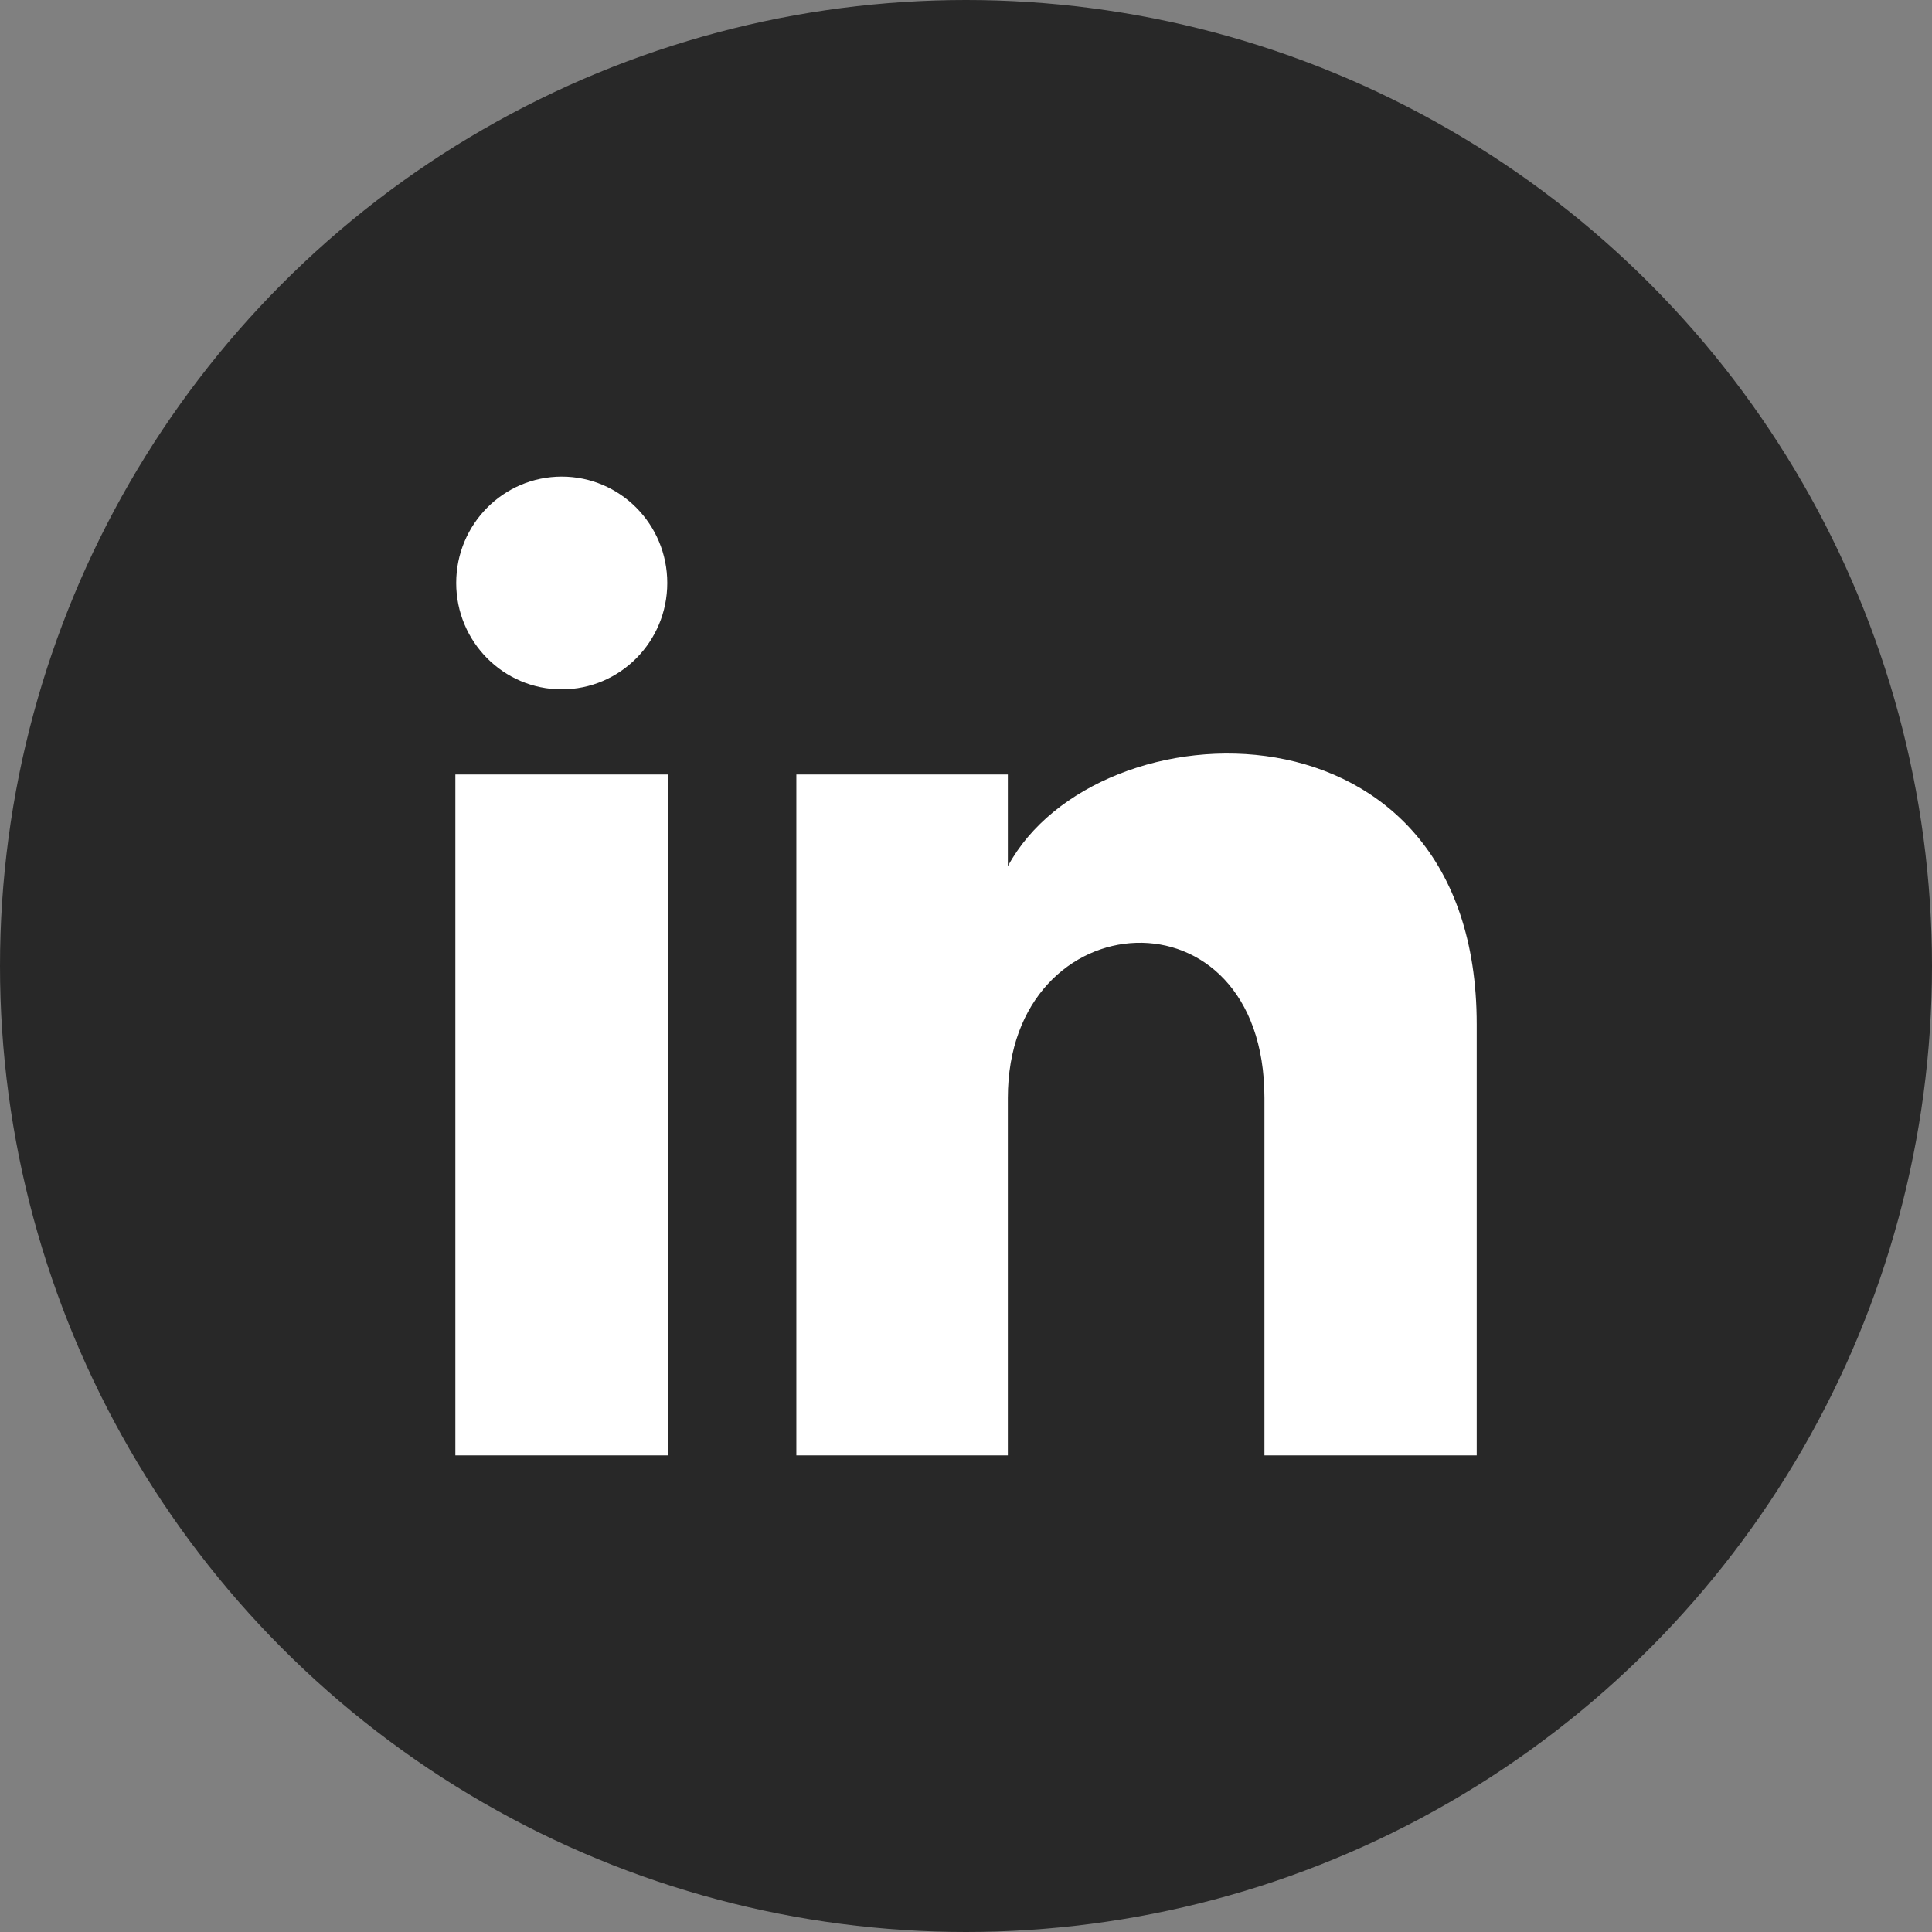
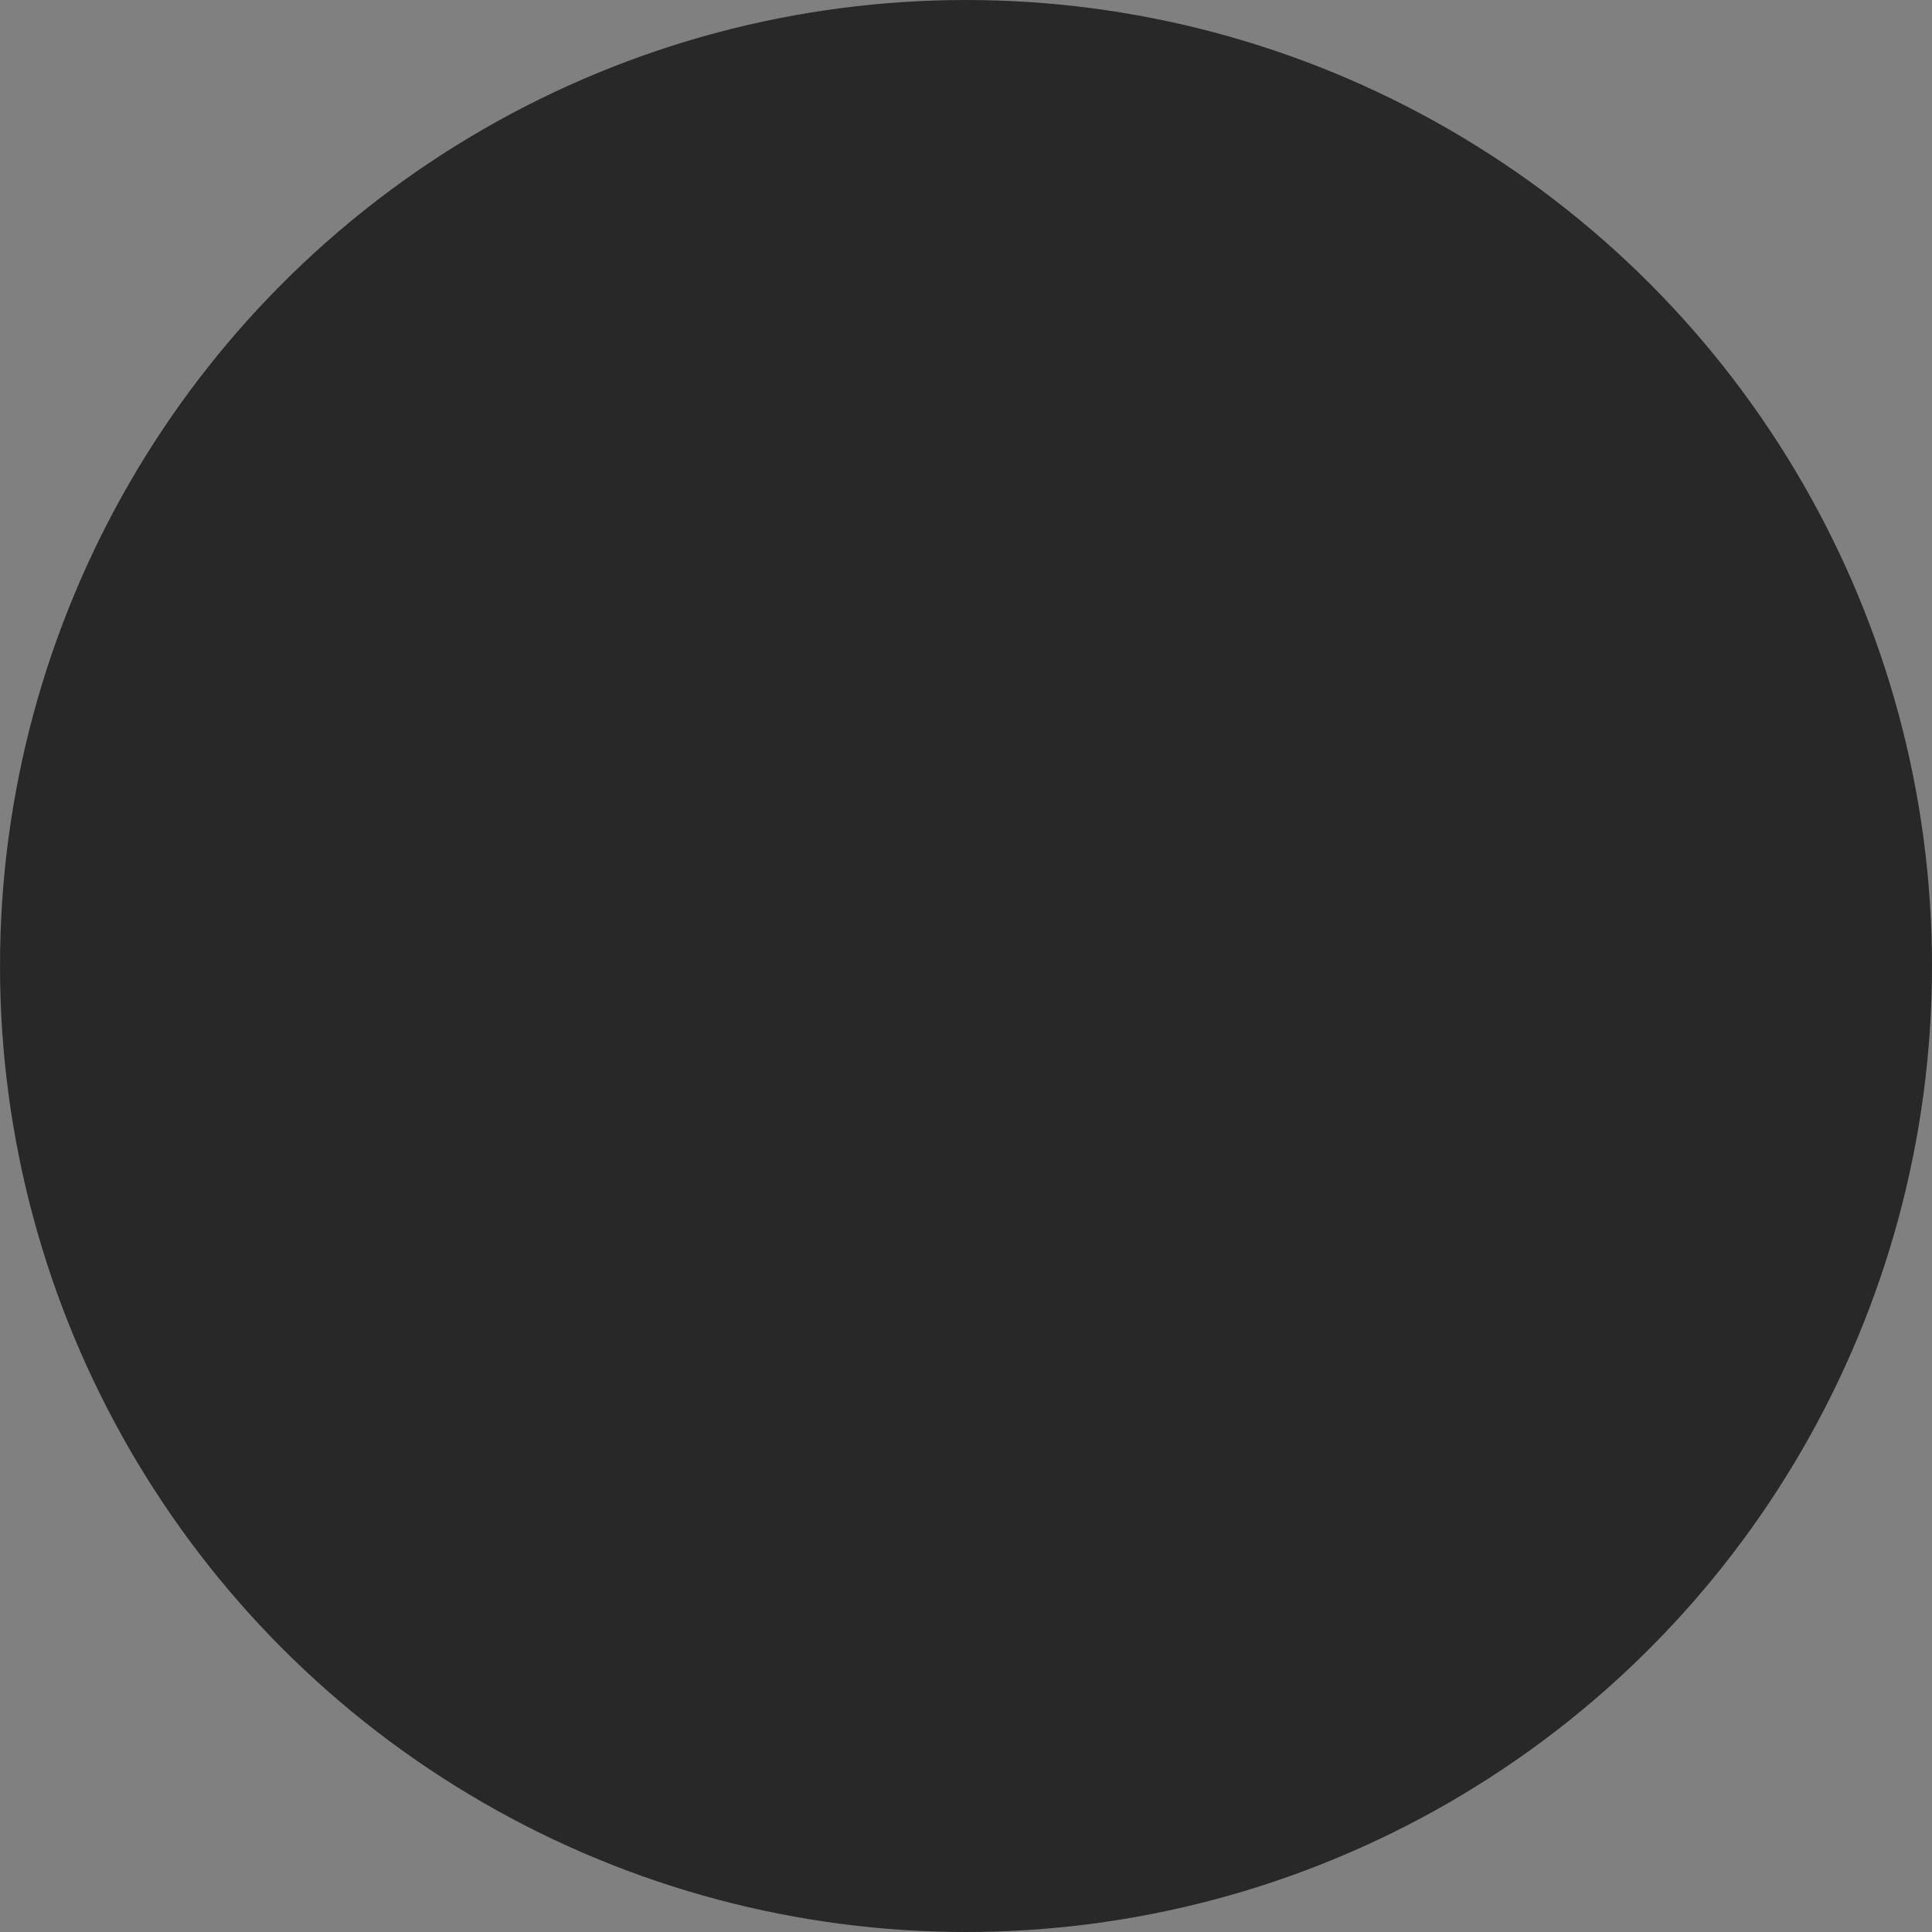
<svg xmlns="http://www.w3.org/2000/svg" version="1.1" id="Calque_1" x="0px" y="0px" width="32px" height="32px" viewBox="0 0 32 32" style="enable-background:new 0 0 32 32;" xml:space="preserve">
  <rect x="0" y="0" width="32" height="32" fill="#808080" stroke="none" />
  <style type="text/css">
	.st0{fill:#282828;}
	.st1{fill:#FFFFFF;}
</style>
  <g>
    <circle class="st0" cx="16" cy="16" r="16" />
  </g>
-   <path class="st1" d="M11.052,9.656c0,0.973-0.782,1.762-1.748,1.762s-1.748-0.789-1.748-1.762s0.782-1.762,1.748-1.762  S11.052,8.683,11.052,9.656z M11.066,12.828H7.542v11.278h3.524V12.828z M16.692,12.828H13.19v11.278h3.503v-5.92  c0-3.292,4.25-3.561,4.25,0v5.92h3.516v-7.141c0-5.554-6.289-5.352-7.766-2.618V12.828z" />
</svg>